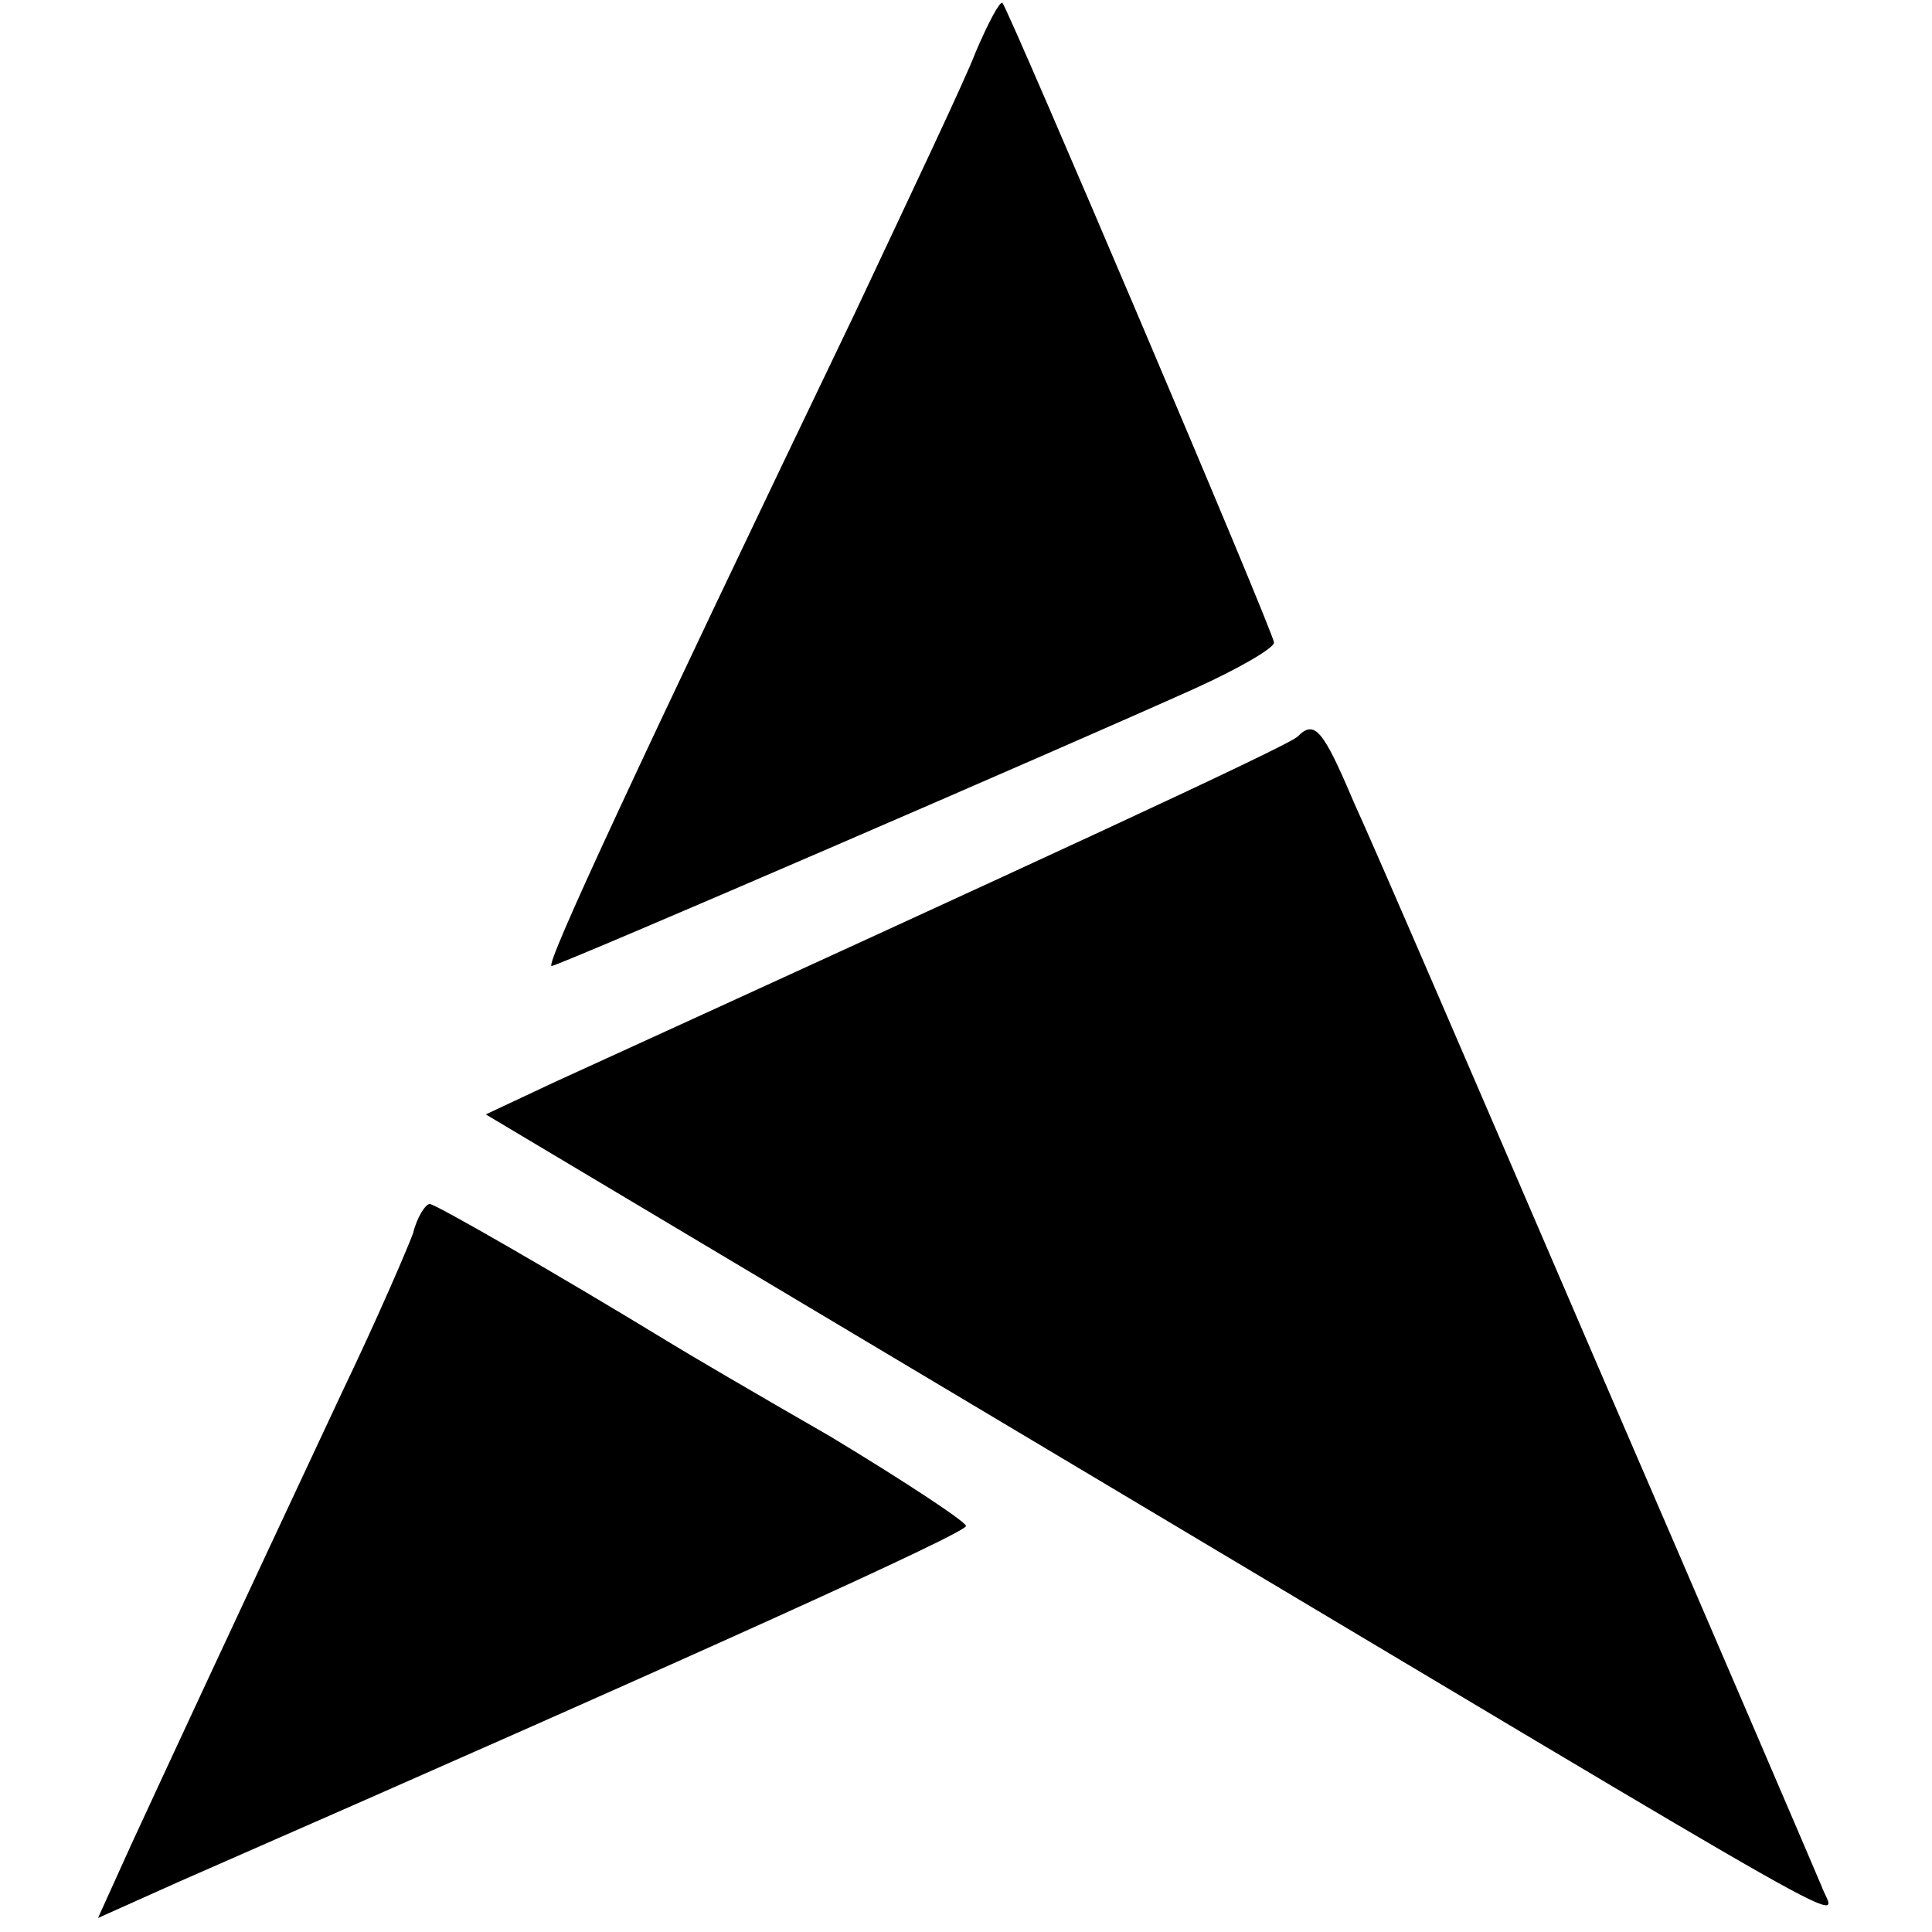
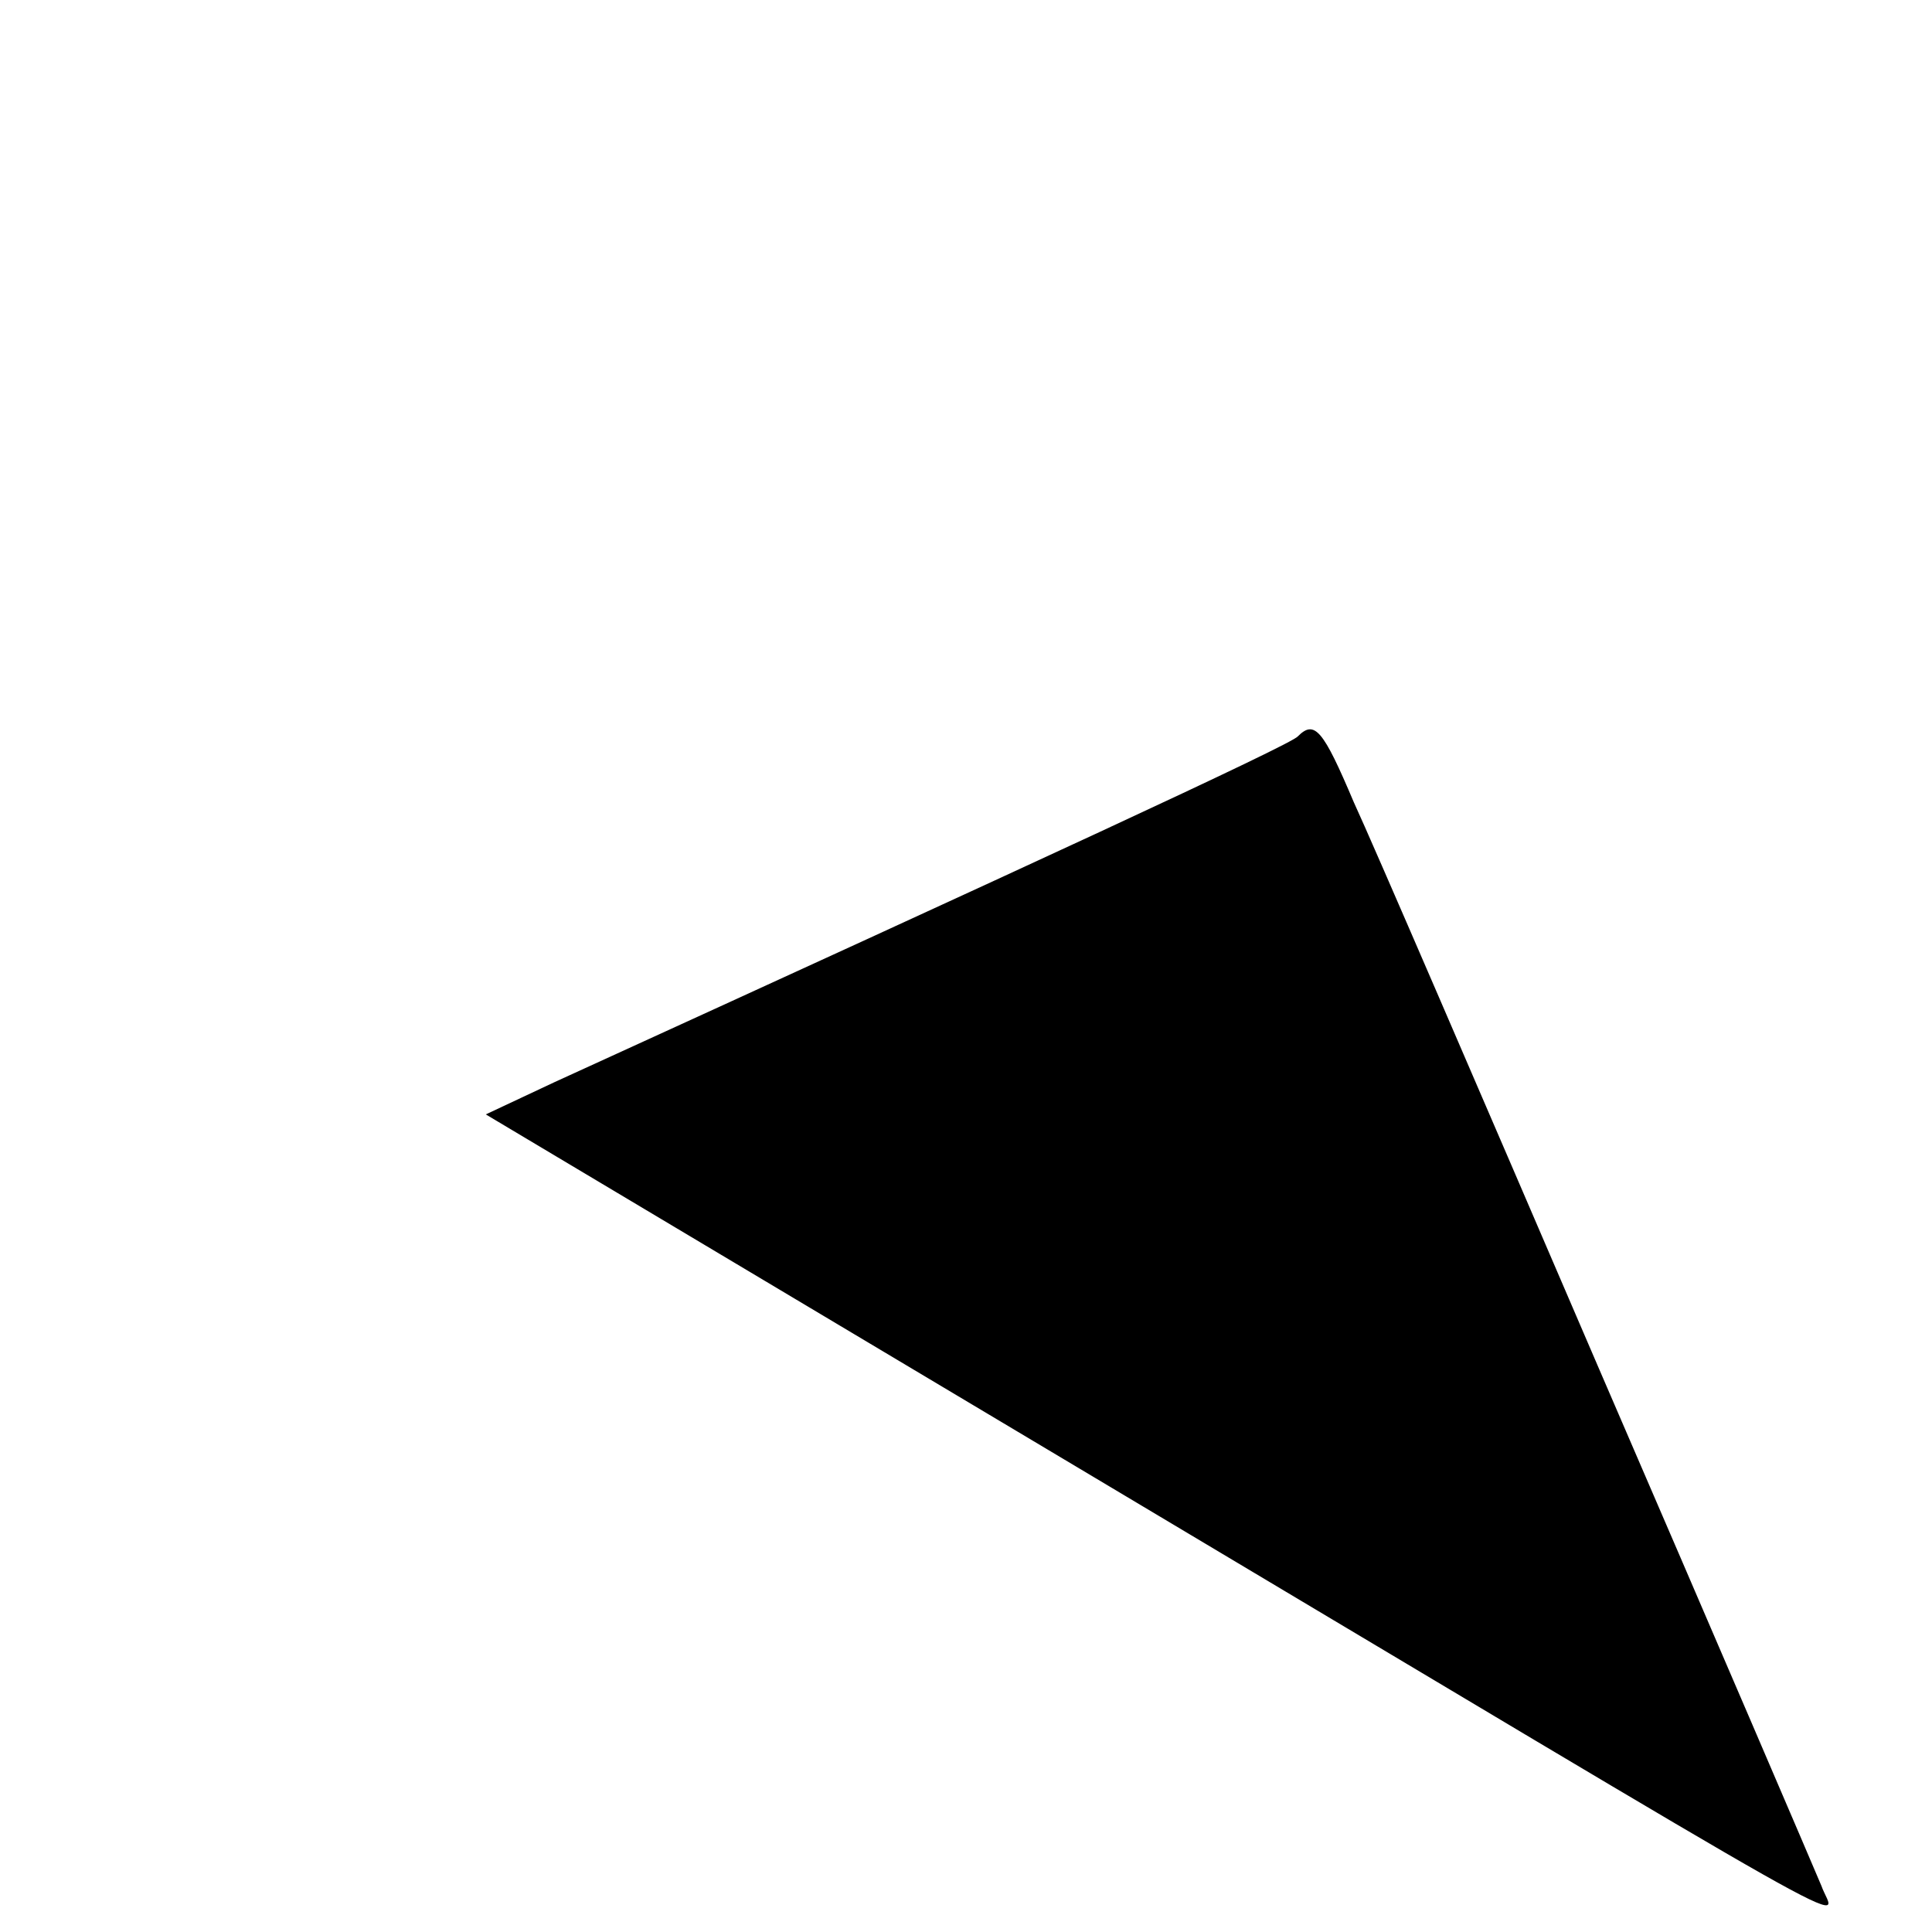
<svg xmlns="http://www.w3.org/2000/svg" version="1.0" width="138pt" height="138pt" viewBox="0 0 138 138" preserveAspectRatio="xMidYMid meet">
  <g transform="translate(0,138) scale(0.1,-0.1)" fill="#000000" stroke="none">
-     <path d="M697 1343 c-8 -21 -48 -105 -87 -188 -156 -325 -221 -465 -216 -465 5 0 368 157 459 198 31 14 57 29 57 33 0 7 -189 451 -194 457 -2 1 -10 -14 -19 -35z" />
    <path d="M927 854 c-5 -6 -196 -94 -531 -247 l-49 -23 404 -241 c612 -365 559 -336 550 -310 -5 12 -77 180 -160 372 -83 193 -161 374 -174 402 -22 52 -28 59 -40 47z" />
-     <path d="M295 499 c-4 -11 -26 -62 -50 -112 -82 -175 -127 -272 -151 -324 l-24 -53 58 26 c370 162 562 249 562 254 0 3 -44 32 -97 64 -54 31 -105 61 -113 66 -82 50 -169 100 -173 100 -3 0 -9 -9 -12 -21z" />
  </g>
</svg>